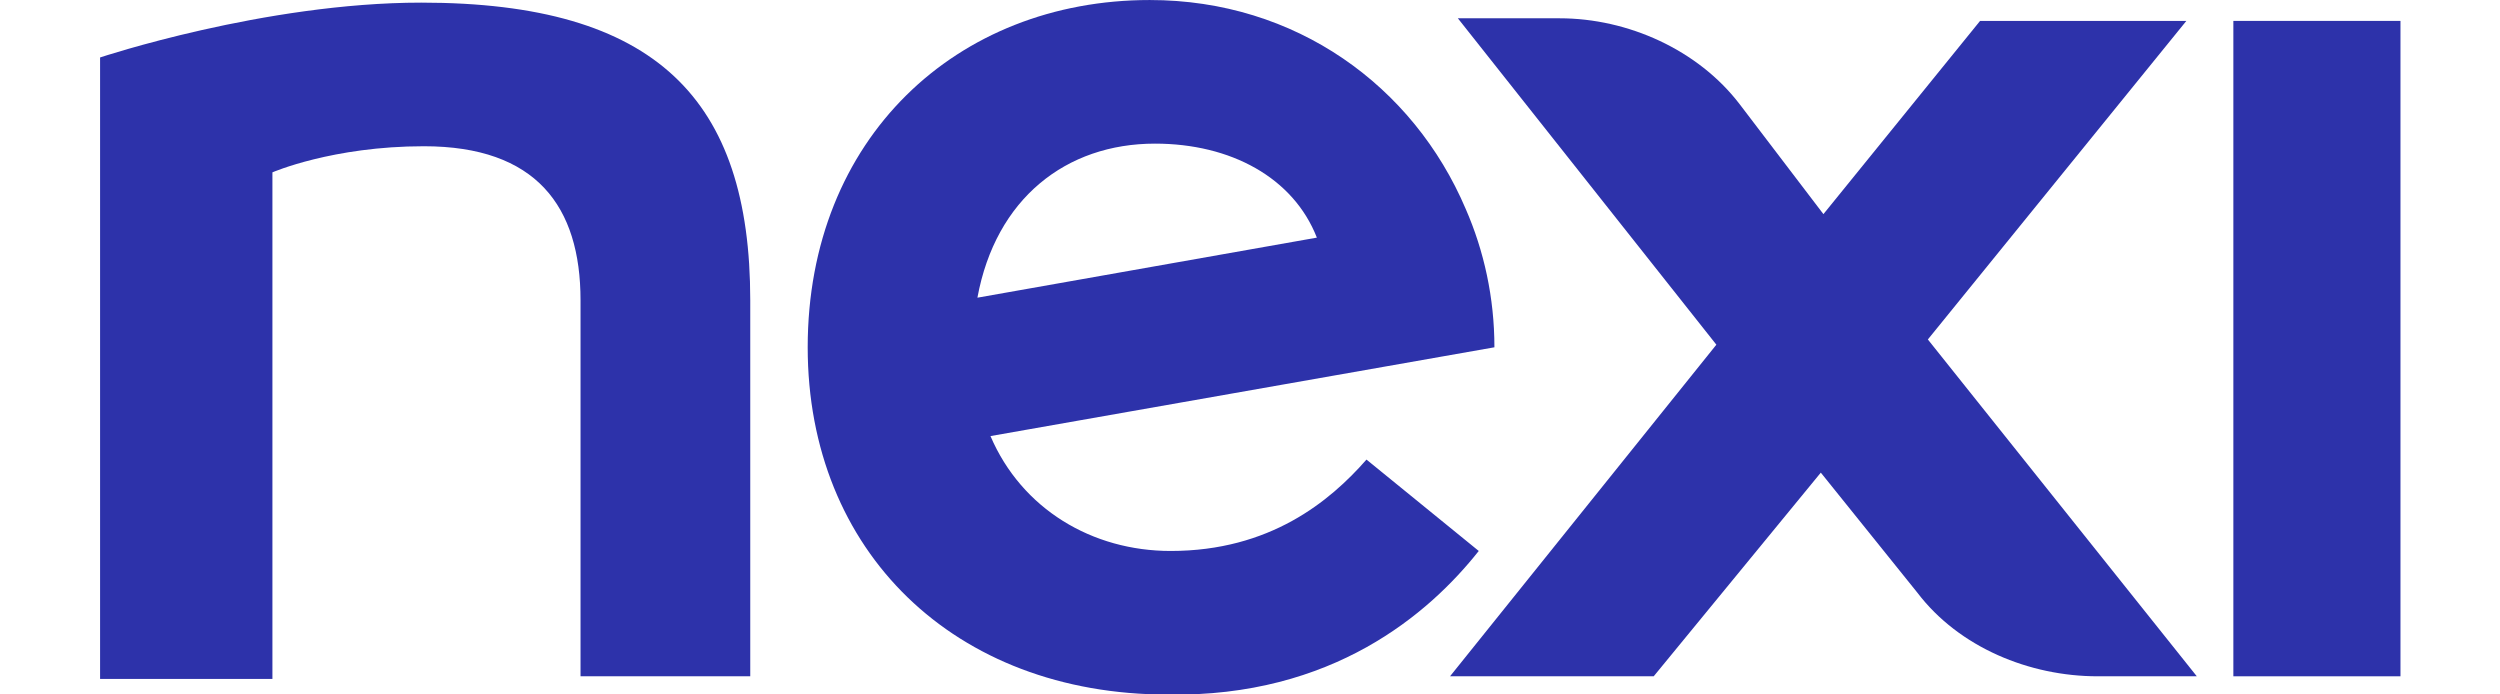
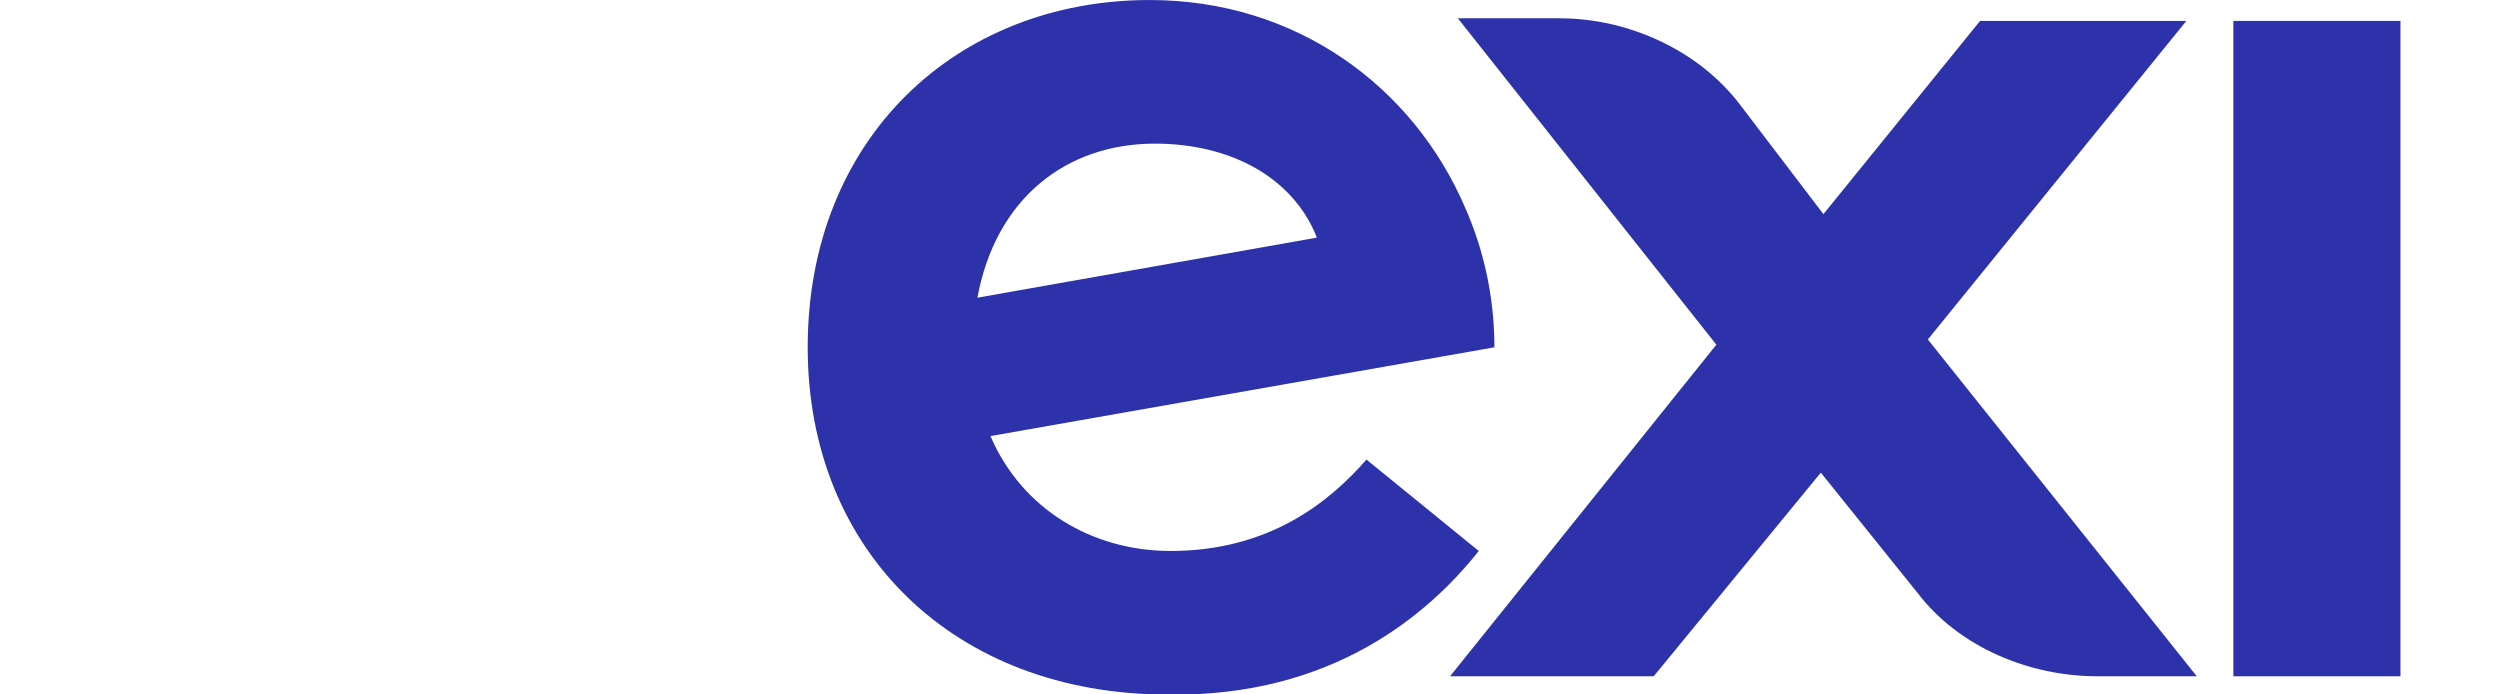
<svg xmlns="http://www.w3.org/2000/svg" xmlns:ns1="http://www.inkscape.org/namespaces/inkscape" xmlns:ns2="http://sodipodi.sourceforge.net/DTD/sodipodi-0.dtd" ns1:version="1.0 (4035a4fb49, 2020-05-01)" height="50" width="180" ns2:docname="Nexi.svg" xml:space="preserve" viewBox="0 0 180 50" y="0px" x="0px" id="Livello_1" version="1.1">
  <defs id="defs19" />
  <style id="style2" type="text/css"> .st0{fill:#2D32AA;} </style>
  <desc id="desc6">Created with Sketch.</desc>
  <g style="stroke-width:0.532" transform="matrix(1.88,0,0,1.88,6.83,-6.056)" id="Symbols">
    <g style="stroke-width:0.532" transform="translate(0,-5)" id="logo-dark">
      <g style="stroke-width:0.532" transform="translate(0,5)" id="logo-double">
        <g style="stroke-width:0.532" transform="translate(0,3.222)" id="nexi">
          <polygon style="stroke-width:0.532" points="81.9,0.8 81.9,25.9 88.3,25.9 88.3,0.8 " class="st0" id="Fill-36" />
-           <path style="stroke-width:0.532" d="M 12.5,0.1 C 6.5,0.1 0.2,2.2 0.2,2.2 V 26 H 6.8 V 6.6 c 0,0 2.3,-1 5.8,-1 4.3,0 6,2.3 6,5.9 v 14.4 h 6.5 c 0,-0.4 0,-14 0,-14.4 C 25.1,3.8 21.5,0.1 12.5,0.1" class="st0" id="Fill-37" />
          <path style="stroke-width:0.532" d="M 80.1,0.8 H 72.2 L 66.2,8.2 63,4 C 61.4,1.9 58.7,0.7 56.1,0.7 h -3.9 l 9.9,12.5 -10.2,12.7 h 7.8 l 6.4,-7.8 3.7,4.6 c 1.6,2.1 4.3,3.2 6.9,3.2 h 3.8 L 70.2,13 Z" class="st0" id="Fill-38" />
          <path style="stroke-width:0.532" d="m 40.6,5.5 c 2.9,0 5.3,1.3 6.2,3.6 l -13,2.3 C 34.5,7.6 37.2,5.5 40.6,5.5 M 53,21.1 48.7,17.6 c -1.4,1.6 -3.7,3.5 -7.5,3.5 -3,0 -5.7,-1.6 -6.9,-4.4 L 53.6,13.3 C 53.6,11.4 53.2,9.6 52.5,8 50.5,3.3 46,0 40.4,0 33,0 27.3,5.3 27.3,13.3 c 0,7.8 5.6,13.3 13.8,13.3 6.3,0.1 10,-3.1 11.9,-5.5" class="st0" id="Fill-39" />
        </g>
      </g>
    </g>
  </g>
</svg>